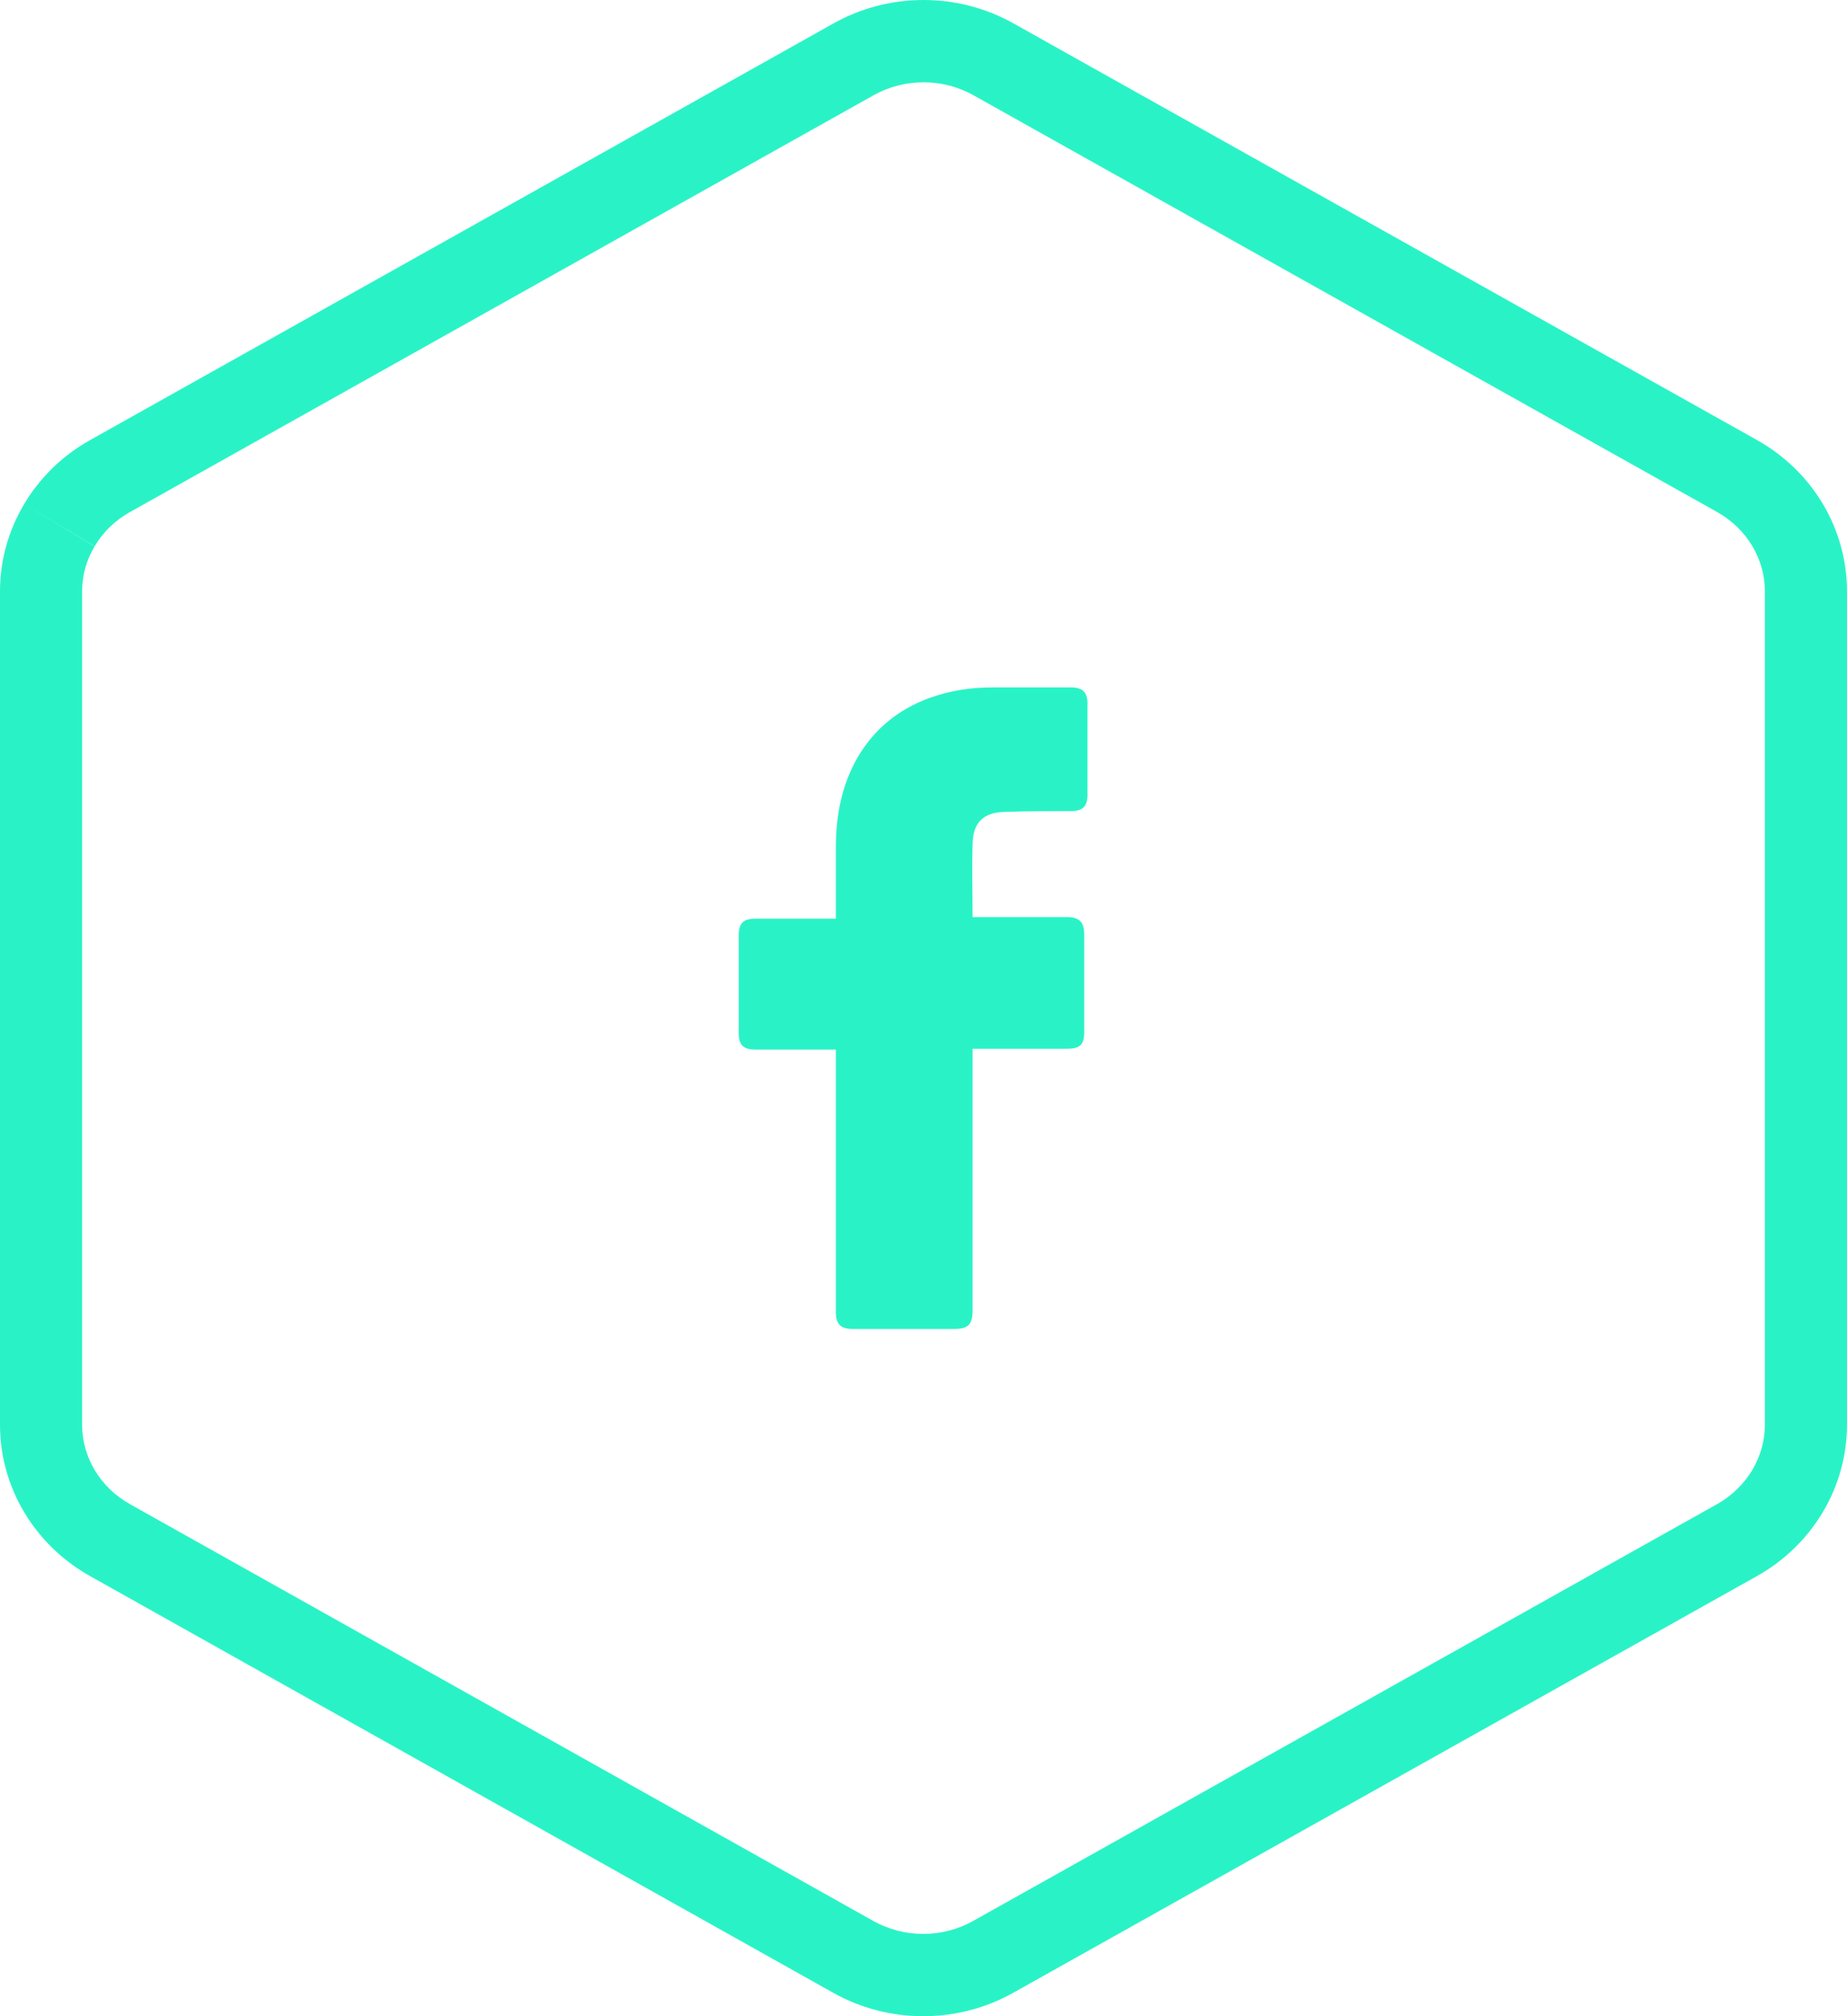
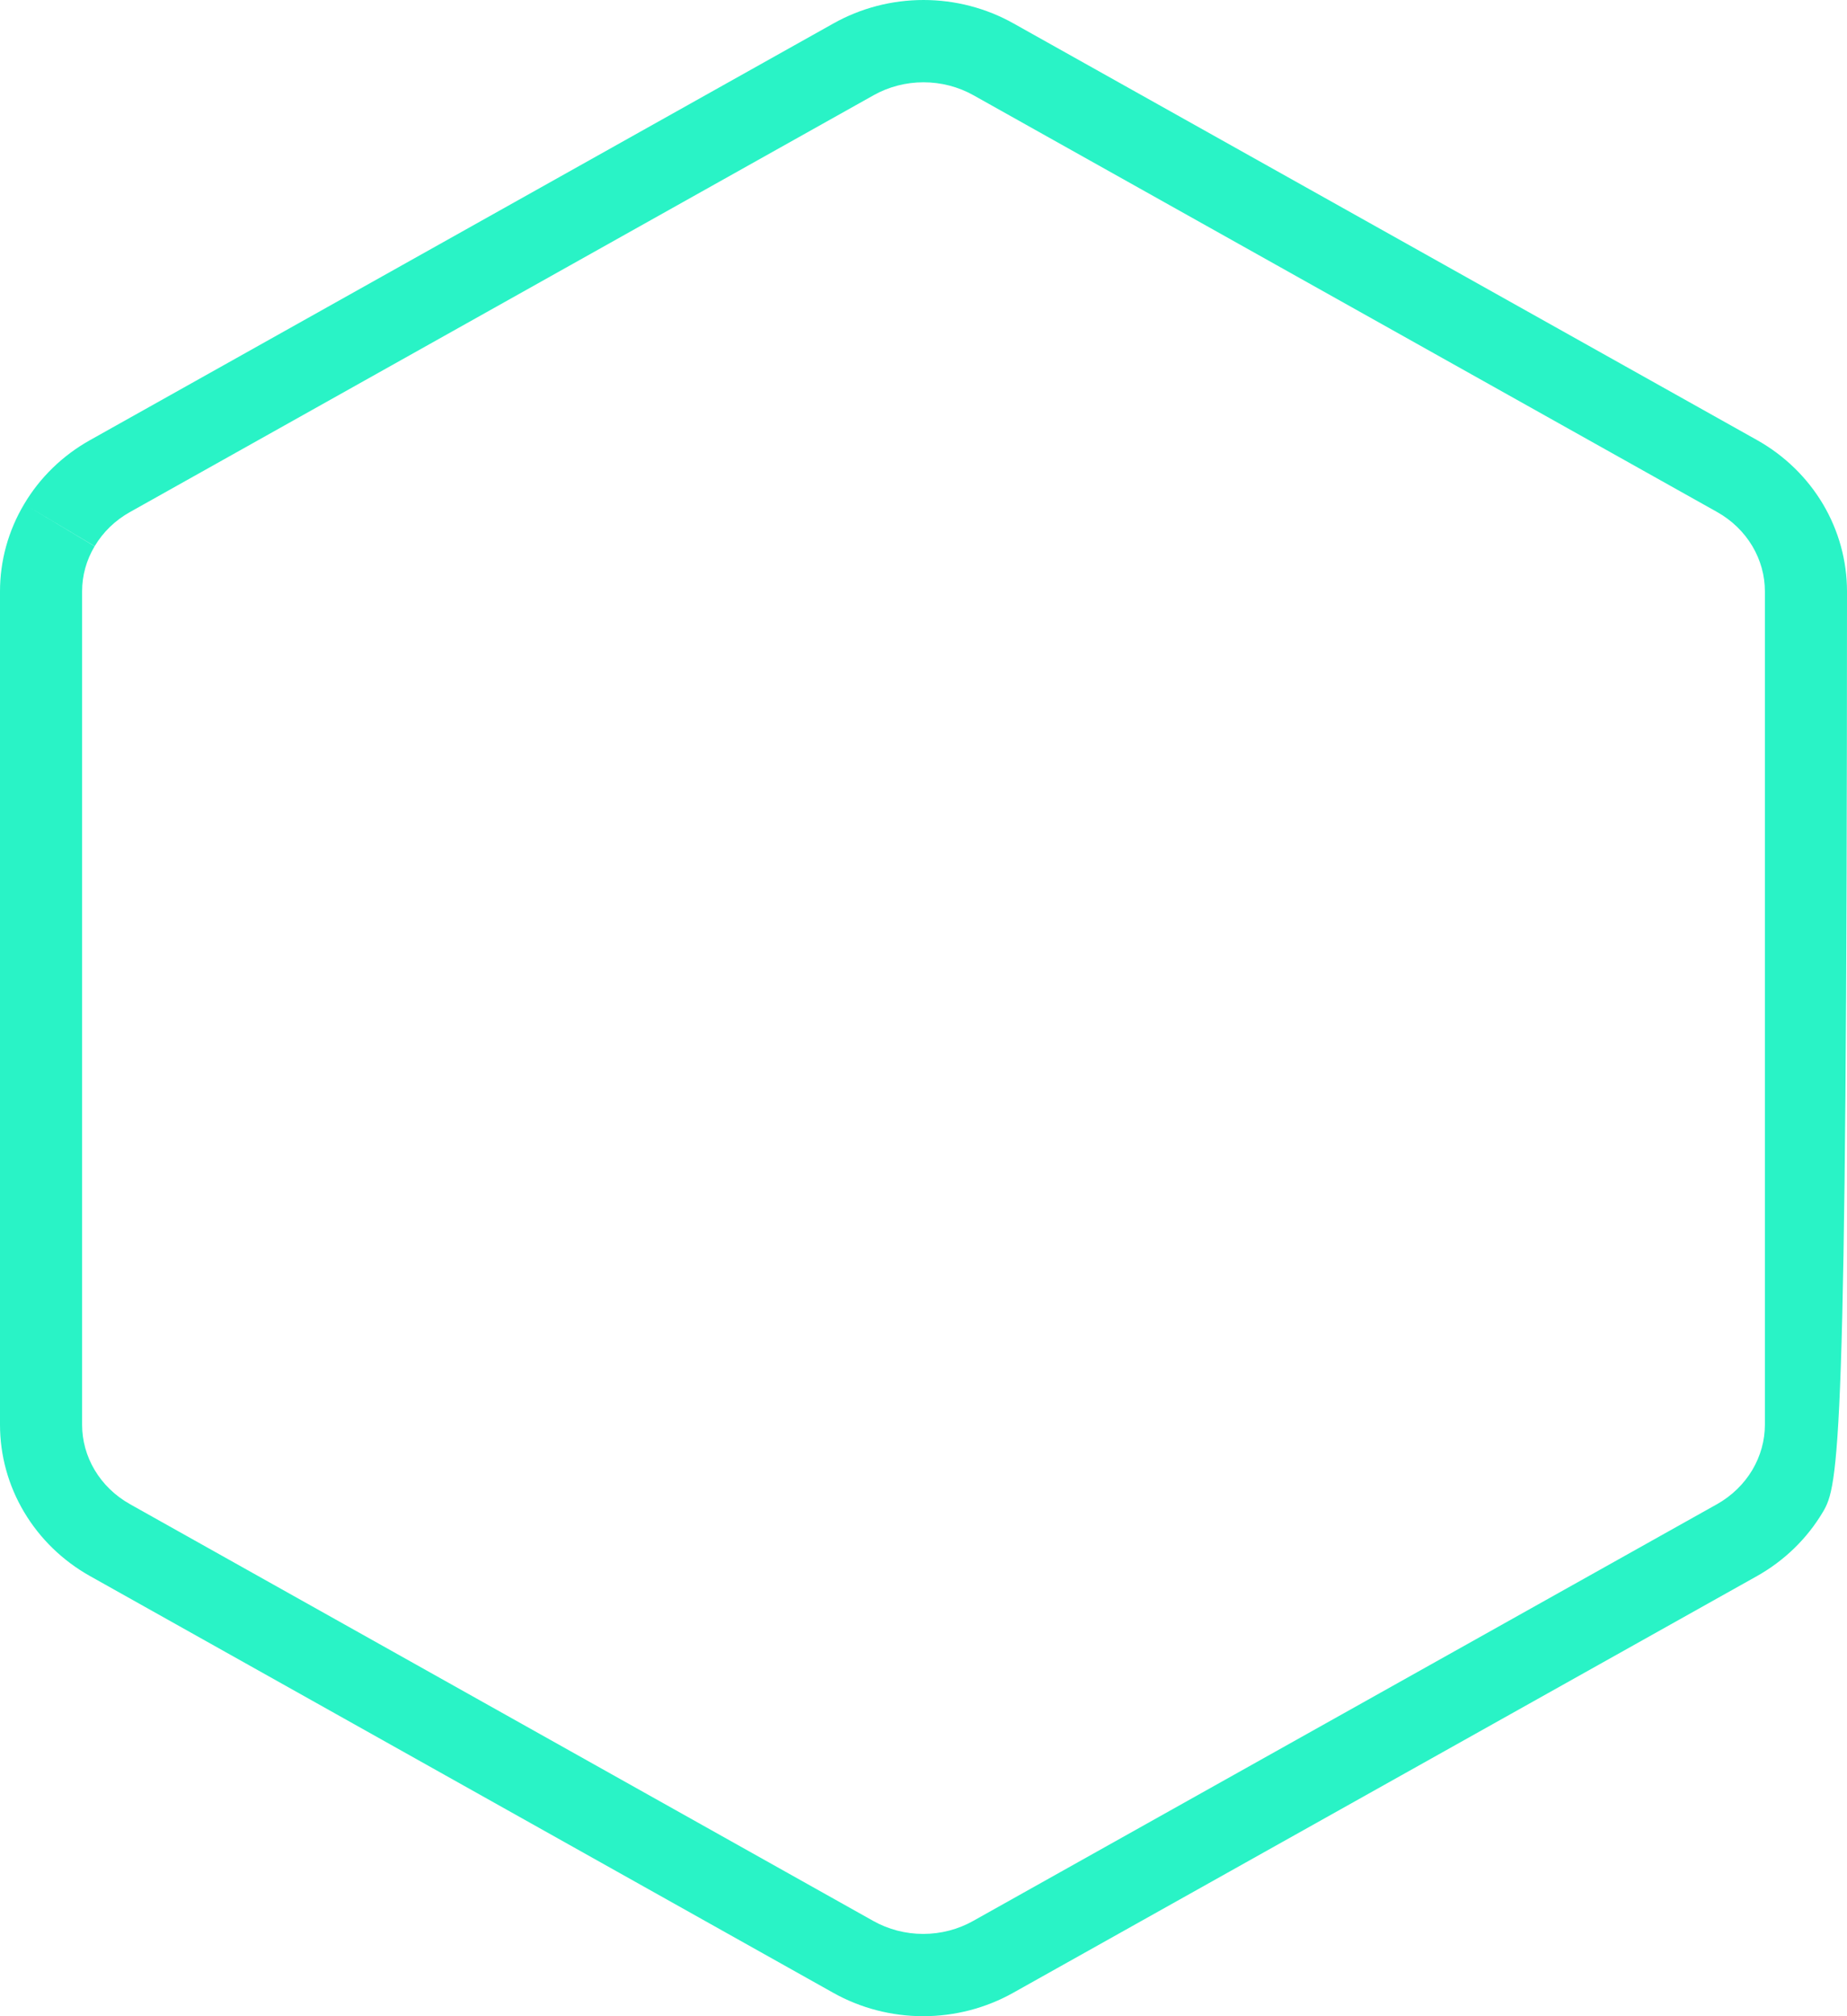
<svg xmlns="http://www.w3.org/2000/svg" width="44" height="48" viewBox="0 0 44 48" fill="none">
-   <path fill-rule="evenodd" clip-rule="evenodd" d="M1.956 14.081L1.956 33.919C1.956 33.919 1.956 33.919 1.956 33.919C1.956 34.293 2.057 34.664 2.254 34.995C2.452 35.328 2.741 35.611 3.099 35.811L3.1 35.812L20.803 45.732C21.161 45.933 21.572 46.041 21.993 46.041C22.415 46.041 22.826 45.933 23.183 45.732L40.9 35.812C40.9 35.812 40.9 35.812 40.901 35.812C40.901 35.811 40.901 35.812 40.901 35.812C41.258 35.611 41.547 35.327 41.745 34.995C41.942 34.663 42.044 34.291 42.044 33.917V14.081C42.045 13.707 41.943 13.335 41.746 13.003C41.548 12.67 41.259 12.387 40.901 12.187L23.191 2.268C22.833 2.067 22.422 1.959 22 1.959C21.578 1.959 21.168 2.067 20.81 2.268L3.097 12.19C2.74 12.389 2.452 12.672 2.256 13.003L0.575 12.002C0.95 11.369 1.492 10.843 2.145 10.478L19.855 0.558C20.507 0.192 21.247 0 22 0C22.753 0 23.493 0.192 24.145 0.558L41.855 10.476C42.507 10.841 43.049 11.367 43.426 11.999C43.802 12.632 44 13.35 44 14.081V33.919C43.999 34.65 43.801 35.367 43.424 35.999C43.048 36.631 42.507 37.156 41.855 37.522L24.138 47.442C23.486 47.808 22.746 48 21.993 48C21.24 48 20.5 47.808 19.848 47.442L2.145 37.522C1.493 37.157 0.952 36.632 0.575 35.999C0.198 35.367 0 34.65 1.29651e-06 33.919V14.083C-0.001 13.352 0.198 12.634 0.575 12.002L2.254 13.006C2.056 13.337 1.955 13.708 1.956 14.081Z" fill="#29f3c6" />
-   <path d="M19.912 24.987C19.854 24.987 18.582 24.987 18.003 24.987C17.695 24.987 17.599 24.872 17.599 24.586C17.599 23.821 17.599 23.037 17.599 22.273C17.599 21.967 17.714 21.871 18.003 21.871L19.912 21.871C19.912 21.814 19.912 20.705 19.912 20.189C19.912 19.425 20.046 18.698 20.432 18.029C20.837 17.341 21.415 16.882 22.147 16.615C22.629 16.443 23.111 16.366 23.631 16.366L25.52 16.366C25.79 16.366 25.906 16.481 25.906 16.748L25.906 18.928C25.906 19.195 25.79 19.31 25.52 19.31C25 19.31 24.48 19.31 23.959 19.329C23.439 19.329 23.169 19.578 23.169 20.113C23.15 20.686 23.169 21.241 23.169 21.833L25.405 21.833C25.713 21.833 25.829 21.948 25.829 22.254L25.829 24.567C25.829 24.872 25.732 24.968 25.405 24.968C24.711 24.968 23.227 24.968 23.169 24.968L23.169 31.199C23.169 31.524 23.073 31.639 22.726 31.639C21.916 31.639 21.126 31.639 20.316 31.639C20.027 31.639 19.912 31.524 19.912 31.238C19.912 29.23 19.912 25.044 19.912 24.987V24.987Z" fill="#29f3c6" />
+   <path fill-rule="evenodd" clip-rule="evenodd" d="M1.956 14.081L1.956 33.919C1.956 33.919 1.956 33.919 1.956 33.919C1.956 34.293 2.057 34.664 2.254 34.995C2.452 35.328 2.741 35.611 3.099 35.811L3.1 35.812L20.803 45.732C21.161 45.933 21.572 46.041 21.993 46.041C22.415 46.041 22.826 45.933 23.183 45.732L40.9 35.812C40.9 35.812 40.9 35.812 40.901 35.812C40.901 35.811 40.901 35.812 40.901 35.812C41.258 35.611 41.547 35.327 41.745 34.995C41.942 34.663 42.044 34.291 42.044 33.917V14.081C42.045 13.707 41.943 13.335 41.746 13.003C41.548 12.67 41.259 12.387 40.901 12.187L23.191 2.268C22.833 2.067 22.422 1.959 22 1.959C21.578 1.959 21.168 2.067 20.81 2.268L3.097 12.19C2.74 12.389 2.452 12.672 2.256 13.003L0.575 12.002C0.95 11.369 1.492 10.843 2.145 10.478L19.855 0.558C20.507 0.192 21.247 0 22 0C22.753 0 23.493 0.192 24.145 0.558L41.855 10.476C42.507 10.841 43.049 11.367 43.426 11.999C43.802 12.632 44 13.35 44 14.081C43.999 34.65 43.801 35.367 43.424 35.999C43.048 36.631 42.507 37.156 41.855 37.522L24.138 47.442C23.486 47.808 22.746 48 21.993 48C21.24 48 20.5 47.808 19.848 47.442L2.145 37.522C1.493 37.157 0.952 36.632 0.575 35.999C0.198 35.367 0 34.65 1.29651e-06 33.919V14.083C-0.001 13.352 0.198 12.634 0.575 12.002L2.254 13.006C2.056 13.337 1.955 13.708 1.956 14.081Z" fill="#29f3c6" />
</svg>